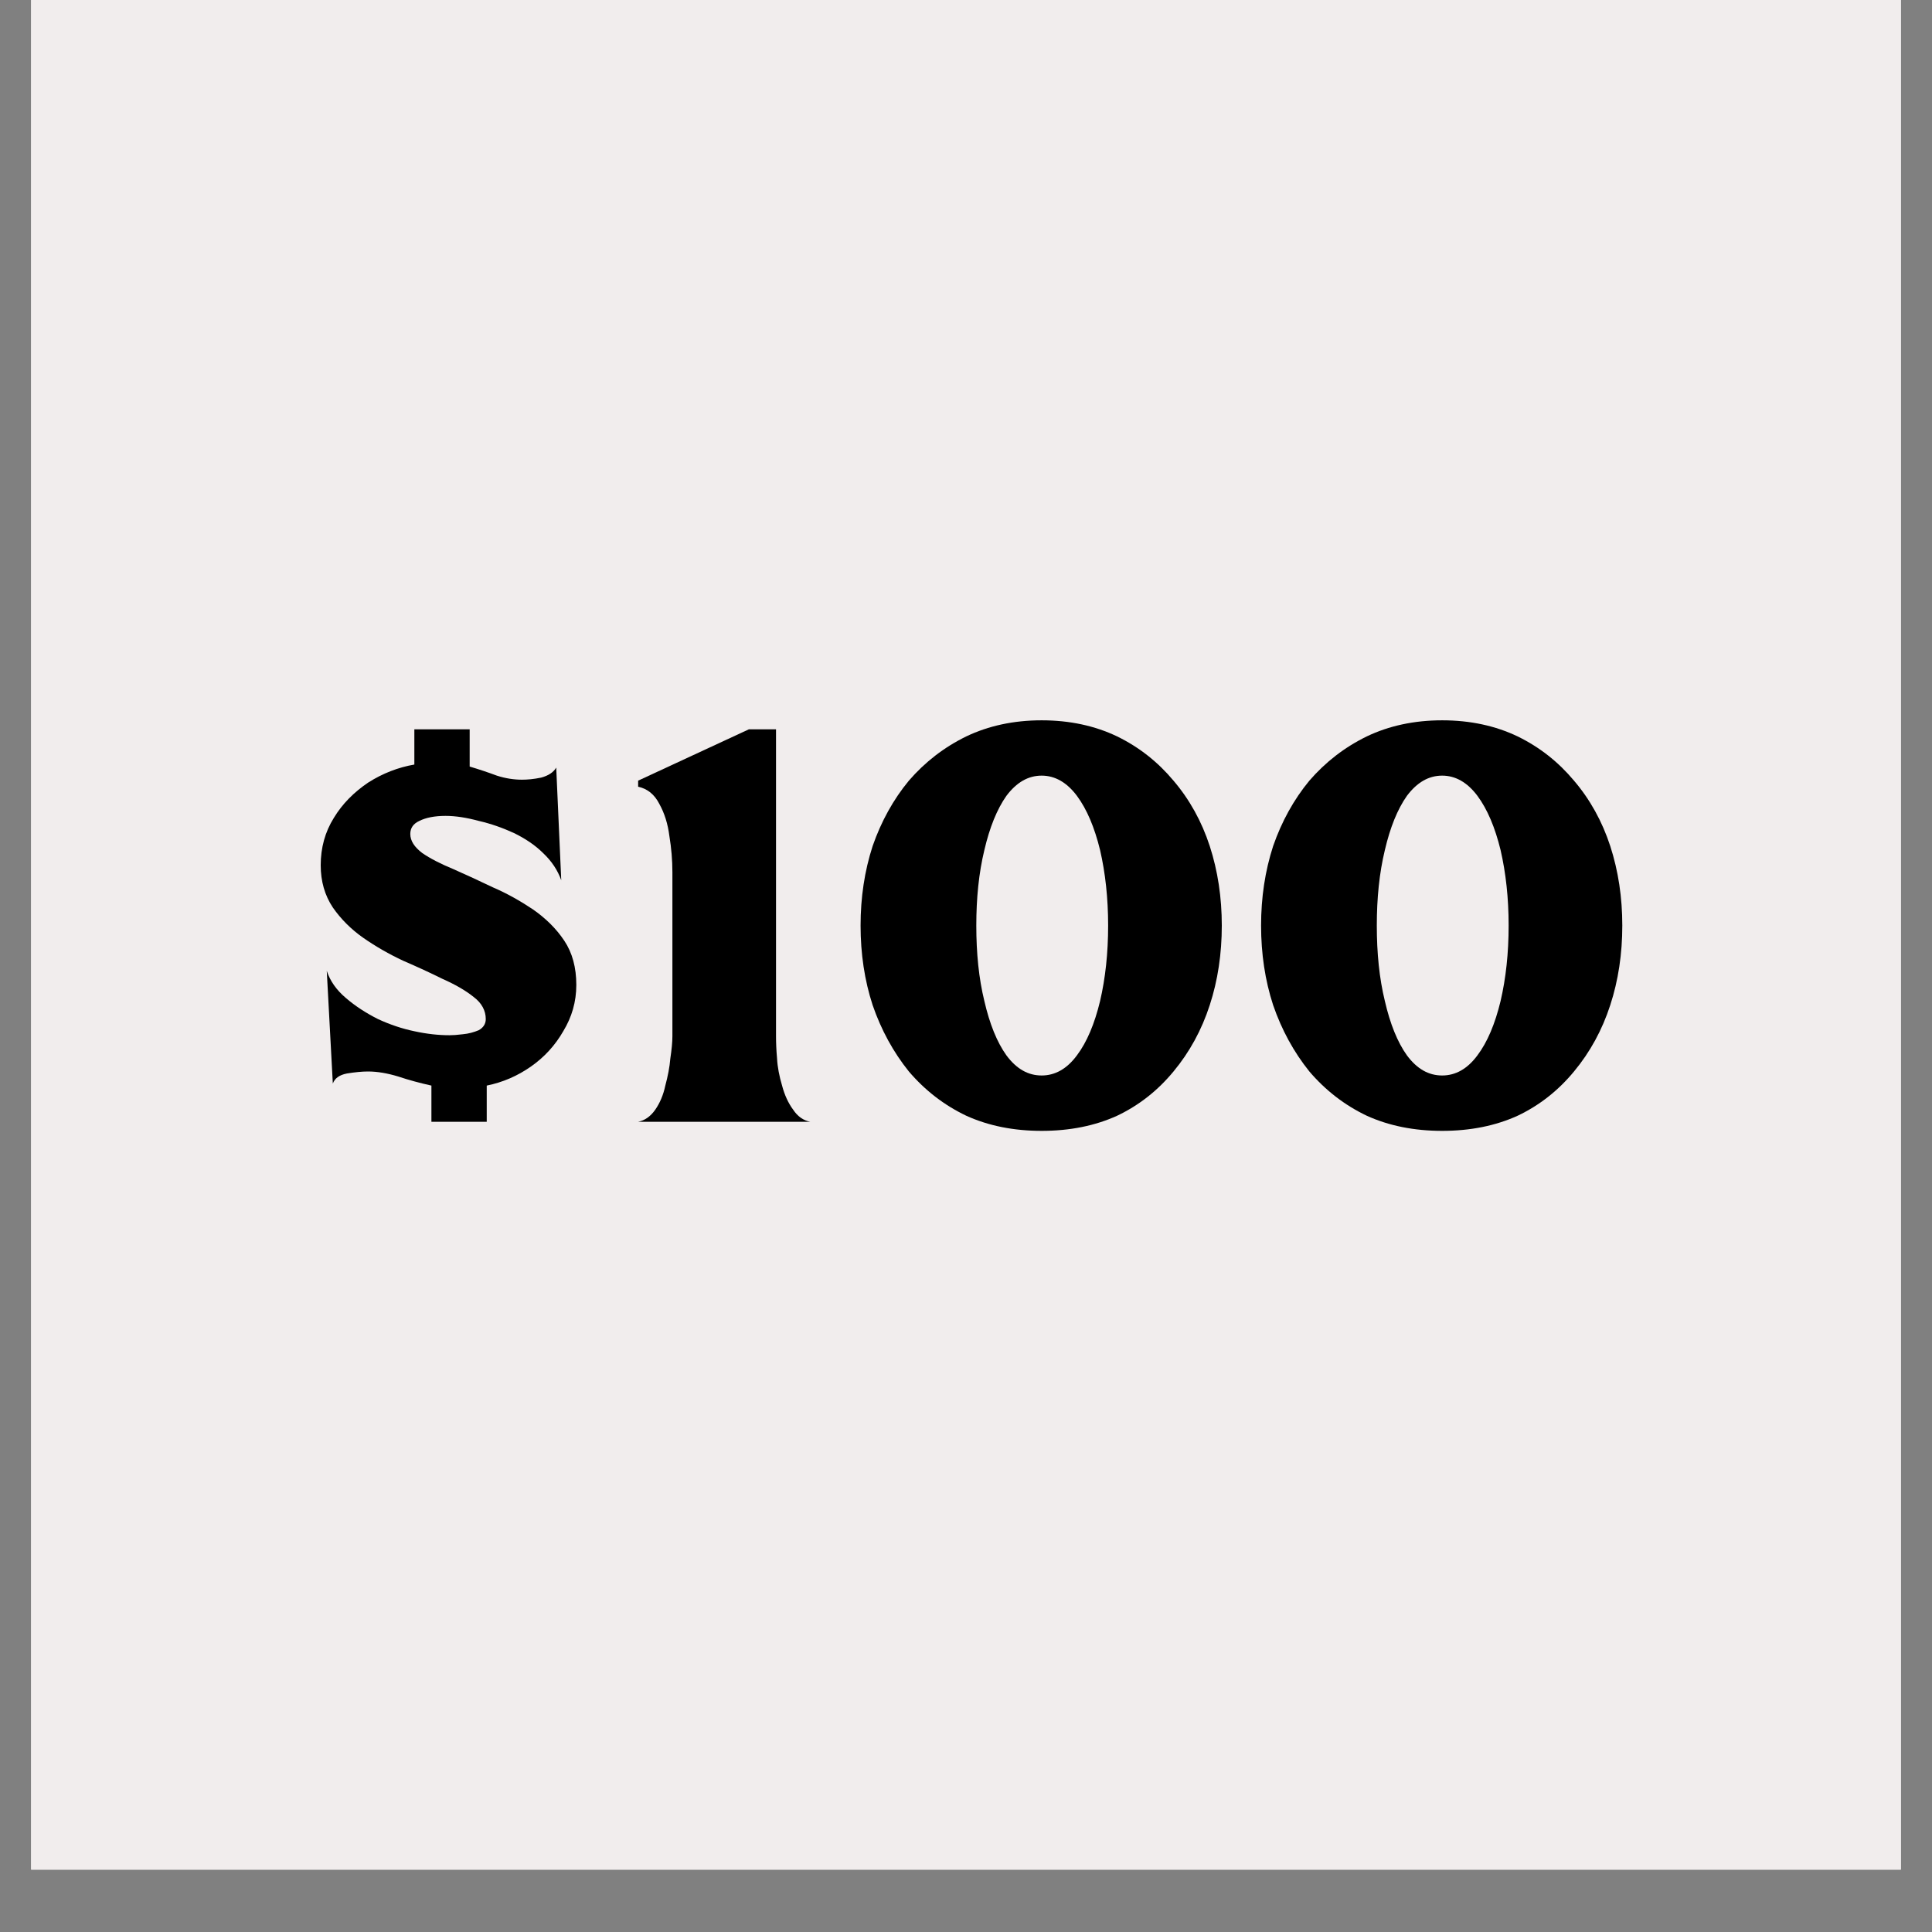
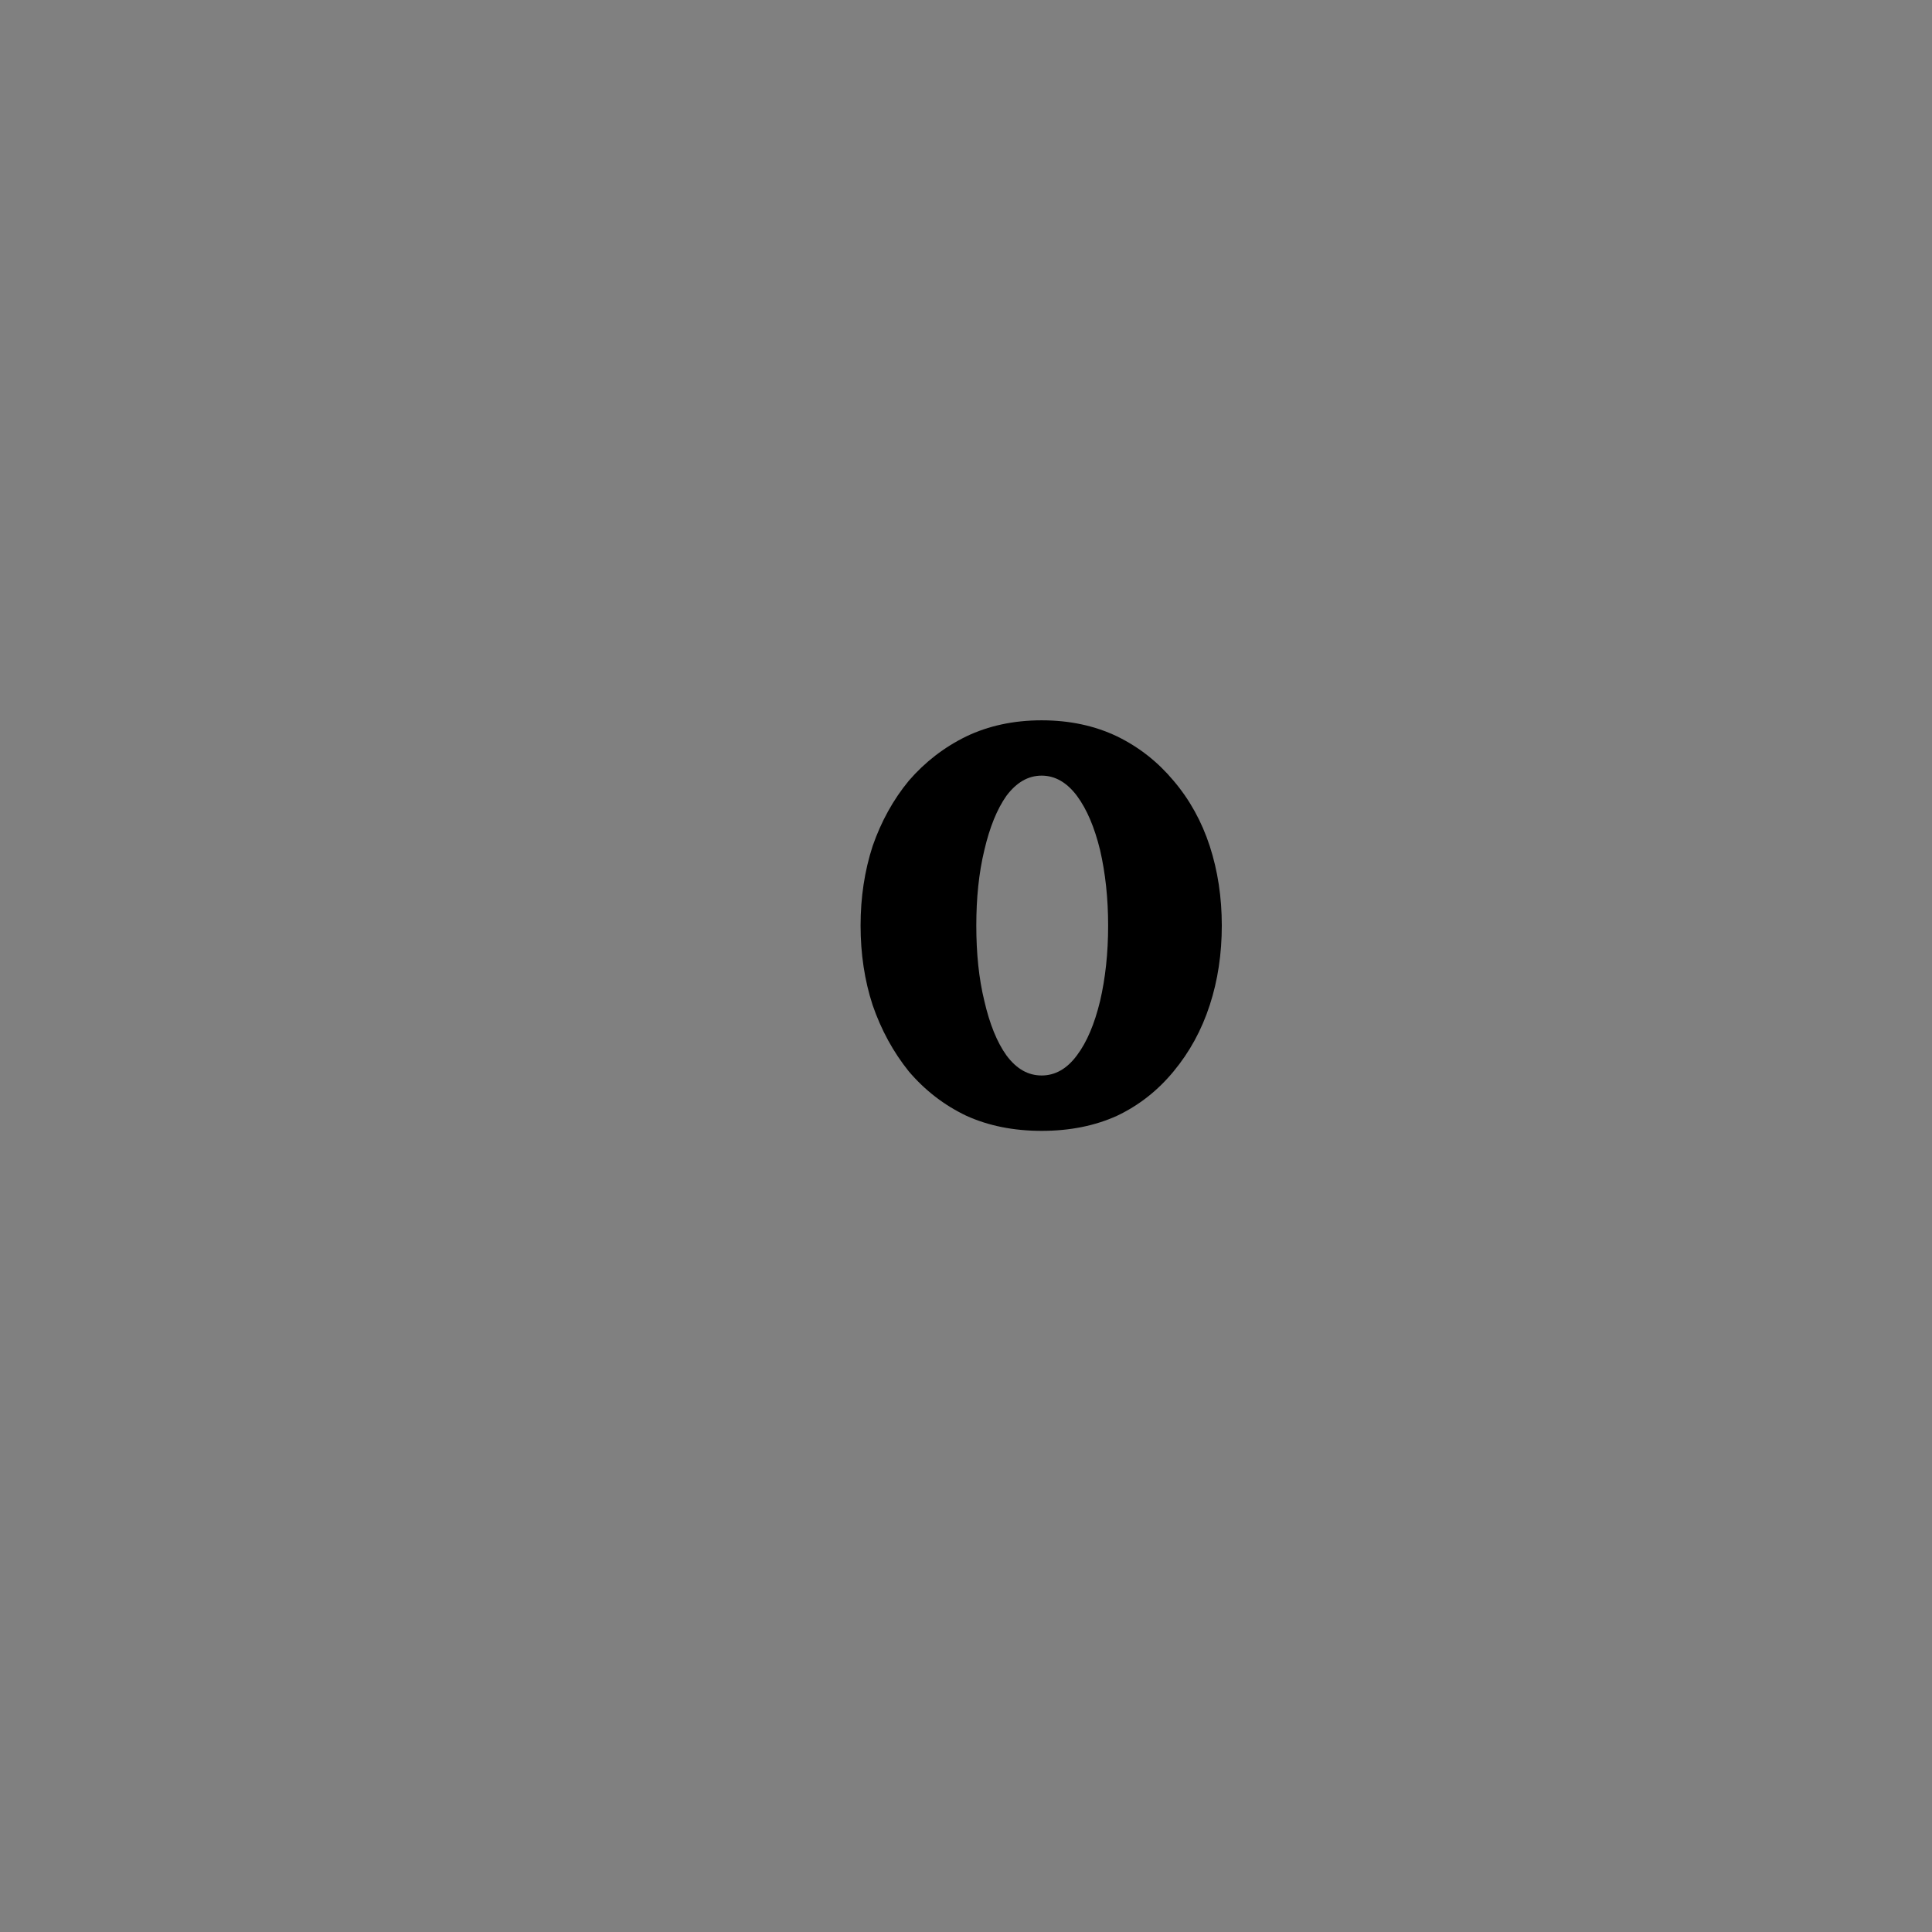
<svg xmlns="http://www.w3.org/2000/svg" width="40" zoomAndPan="magnify" viewBox="0 0 30 30" height="40" preserveAspectRatio="xMidYMid meet" version="1.0">
  <rect x="0" y="0" width="30" height="30" fill="#808080" stroke="none" />
  <defs>
    <g />
    <clipPath id="d12bf0d534">
-       <path d="M 0.484 0 L 29.516 0 L 29.516 29.031 L 0.484 29.031 Z M 0.484 0 " clip-rule="nonzero" />
-     </clipPath>
+       </clipPath>
  </defs>
  <g clip-path="url(#d12bf0d534)">
-     <path fill="#ffffff" d="M 0.484 0 L 29.516 0 L 29.516 29.031 L 0.484 29.031 Z M 0.484 0 " fill-opacity="1" fill-rule="nonzero" />
    <path fill="#f1eded" d="M 0.484 0 L 29.516 0 L 29.516 29.031 L 0.484 29.031 Z M 0.484 0 " fill-opacity="1" fill-rule="nonzero" />
  </g>
  <g fill="#000000" fill-opacity="1">
    <g transform="translate(4.496, 17.419)">
      <g>
-         <path d="M 1.938 -5.547 L 1.938 -6.094 L 2.797 -6.094 L 2.797 -5.516 C 2.941 -5.473 3.082 -5.426 3.219 -5.375 C 3.352 -5.332 3.484 -5.312 3.609 -5.312 C 3.691 -5.312 3.789 -5.32 3.906 -5.344 C 4.02 -5.375 4.098 -5.426 4.141 -5.5 L 4.219 -3.75 C 4.164 -3.906 4.07 -4.047 3.938 -4.172 C 3.812 -4.297 3.66 -4.398 3.484 -4.484 C 3.305 -4.566 3.125 -4.629 2.938 -4.672 C 2.75 -4.723 2.578 -4.75 2.422 -4.75 C 2.254 -4.75 2.117 -4.723 2.016 -4.672 C 1.922 -4.629 1.875 -4.562 1.875 -4.469 C 1.875 -4.363 1.938 -4.266 2.062 -4.172 C 2.188 -4.086 2.348 -4.004 2.547 -3.922 C 2.742 -3.836 2.945 -3.742 3.156 -3.641 C 3.375 -3.547 3.582 -3.43 3.781 -3.297 C 3.977 -3.16 4.141 -3 4.266 -2.812 C 4.391 -2.625 4.453 -2.395 4.453 -2.125 C 4.453 -1.863 4.383 -1.625 4.25 -1.406 C 4.125 -1.188 3.957 -1.004 3.75 -0.859 C 3.539 -0.711 3.312 -0.613 3.062 -0.562 L 3.062 0 L 2.203 0 L 2.203 -0.562 C 2.023 -0.602 1.852 -0.648 1.688 -0.703 C 1.52 -0.754 1.363 -0.781 1.219 -0.781 C 1.125 -0.781 1.016 -0.77 0.891 -0.75 C 0.773 -0.727 0.703 -0.676 0.672 -0.594 L 0.578 -2.344 C 0.629 -2.188 0.727 -2.047 0.875 -1.922 C 1.02 -1.797 1.188 -1.688 1.375 -1.594 C 1.562 -1.508 1.75 -1.445 1.938 -1.406 C 2.133 -1.363 2.316 -1.344 2.484 -1.344 C 2.535 -1.344 2.602 -1.348 2.688 -1.359 C 2.781 -1.367 2.863 -1.391 2.938 -1.422 C 3.008 -1.461 3.047 -1.52 3.047 -1.594 C 3.047 -1.727 2.984 -1.844 2.859 -1.938 C 2.734 -2.039 2.57 -2.133 2.375 -2.219 C 2.188 -2.312 1.984 -2.406 1.766 -2.5 C 1.547 -2.602 1.336 -2.723 1.141 -2.859 C 0.953 -2.992 0.797 -3.148 0.672 -3.328 C 0.547 -3.516 0.484 -3.734 0.484 -3.984 C 0.484 -4.254 0.551 -4.5 0.688 -4.719 C 0.82 -4.938 1 -5.117 1.219 -5.266 C 1.445 -5.41 1.688 -5.504 1.938 -5.547 Z M 1.938 -5.547 " />
-       </g>
+         </g>
    </g>
  </g>
  <g fill="#000000" fill-opacity="1">
    <g transform="translate(9.425, 17.419)">
      <g>
-         <path d="M 3.156 0 L 0.484 0 C 0.586 -0.02 0.676 -0.082 0.75 -0.188 C 0.82 -0.289 0.875 -0.414 0.906 -0.562 C 0.945 -0.707 0.973 -0.848 0.984 -0.984 C 1.004 -1.117 1.016 -1.234 1.016 -1.328 L 1.016 -3.875 C 1.016 -4.062 1 -4.25 0.969 -4.438 C 0.945 -4.625 0.895 -4.789 0.812 -4.938 C 0.738 -5.082 0.629 -5.172 0.484 -5.203 L 0.484 -5.297 L 2.203 -6.094 L 2.625 -6.094 L 2.625 -1.328 C 2.625 -1.234 2.629 -1.117 2.641 -0.984 C 2.648 -0.848 2.676 -0.707 2.719 -0.562 C 2.758 -0.414 2.816 -0.289 2.891 -0.188 C 2.961 -0.082 3.051 -0.02 3.156 0 Z M 3.156 0 " />
-       </g>
+         </g>
    </g>
  </g>
  <g fill="#000000" fill-opacity="1">
    <g transform="translate(13.066, 17.419)">
      <g>
        <path d="M 5.906 -3.047 C 5.906 -2.609 5.844 -2.195 5.719 -1.812 C 5.594 -1.426 5.406 -1.082 5.156 -0.781 C 4.914 -0.488 4.625 -0.258 4.281 -0.094 C 3.938 0.062 3.547 0.141 3.109 0.141 C 2.672 0.141 2.281 0.062 1.938 -0.094 C 1.594 -0.258 1.297 -0.488 1.047 -0.781 C 0.805 -1.082 0.617 -1.426 0.484 -1.812 C 0.359 -2.195 0.297 -2.609 0.297 -3.047 C 0.297 -3.484 0.359 -3.895 0.484 -4.281 C 0.617 -4.664 0.805 -5.004 1.047 -5.297 C 1.297 -5.586 1.594 -5.816 1.938 -5.984 C 2.281 -6.148 2.672 -6.234 3.109 -6.234 C 3.547 -6.234 3.938 -6.148 4.281 -5.984 C 4.625 -5.816 4.914 -5.586 5.156 -5.297 C 5.406 -5.004 5.594 -4.664 5.719 -4.281 C 5.844 -3.895 5.906 -3.484 5.906 -3.047 Z M 3.109 -0.719 C 3.316 -0.719 3.5 -0.82 3.656 -1.031 C 3.812 -1.238 3.93 -1.52 4.016 -1.875 C 4.098 -2.227 4.141 -2.617 4.141 -3.047 C 4.141 -3.473 4.098 -3.863 4.016 -4.219 C 3.93 -4.57 3.812 -4.852 3.656 -5.062 C 3.5 -5.27 3.316 -5.375 3.109 -5.375 C 2.898 -5.375 2.719 -5.27 2.562 -5.062 C 2.414 -4.852 2.301 -4.57 2.219 -4.219 C 2.133 -3.863 2.094 -3.473 2.094 -3.047 C 2.094 -2.617 2.133 -2.227 2.219 -1.875 C 2.301 -1.52 2.414 -1.238 2.562 -1.031 C 2.719 -0.82 2.898 -0.719 3.109 -0.719 Z M 3.109 -0.719 " />
      </g>
    </g>
  </g>
  <g fill="#000000" fill-opacity="1">
    <g transform="translate(19.285, 17.419)">
      <g>
-         <path d="M 5.906 -3.047 C 5.906 -2.609 5.844 -2.195 5.719 -1.812 C 5.594 -1.426 5.406 -1.082 5.156 -0.781 C 4.914 -0.488 4.625 -0.258 4.281 -0.094 C 3.938 0.062 3.547 0.141 3.109 0.141 C 2.672 0.141 2.281 0.062 1.938 -0.094 C 1.594 -0.258 1.297 -0.488 1.047 -0.781 C 0.805 -1.082 0.617 -1.426 0.484 -1.812 C 0.359 -2.195 0.297 -2.609 0.297 -3.047 C 0.297 -3.484 0.359 -3.895 0.484 -4.281 C 0.617 -4.664 0.805 -5.004 1.047 -5.297 C 1.297 -5.586 1.594 -5.816 1.938 -5.984 C 2.281 -6.148 2.672 -6.234 3.109 -6.234 C 3.547 -6.234 3.938 -6.148 4.281 -5.984 C 4.625 -5.816 4.914 -5.586 5.156 -5.297 C 5.406 -5.004 5.594 -4.664 5.719 -4.281 C 5.844 -3.895 5.906 -3.484 5.906 -3.047 Z M 3.109 -0.719 C 3.316 -0.719 3.5 -0.82 3.656 -1.031 C 3.812 -1.238 3.93 -1.52 4.016 -1.875 C 4.098 -2.227 4.141 -2.617 4.141 -3.047 C 4.141 -3.473 4.098 -3.863 4.016 -4.219 C 3.93 -4.57 3.812 -4.852 3.656 -5.062 C 3.5 -5.27 3.316 -5.375 3.109 -5.375 C 2.898 -5.375 2.719 -5.27 2.562 -5.062 C 2.414 -4.852 2.301 -4.57 2.219 -4.219 C 2.133 -3.863 2.094 -3.473 2.094 -3.047 C 2.094 -2.617 2.133 -2.227 2.219 -1.875 C 2.301 -1.52 2.414 -1.238 2.562 -1.031 C 2.719 -0.82 2.898 -0.719 3.109 -0.719 Z M 3.109 -0.719 " />
-       </g>
+         </g>
    </g>
  </g>
</svg>